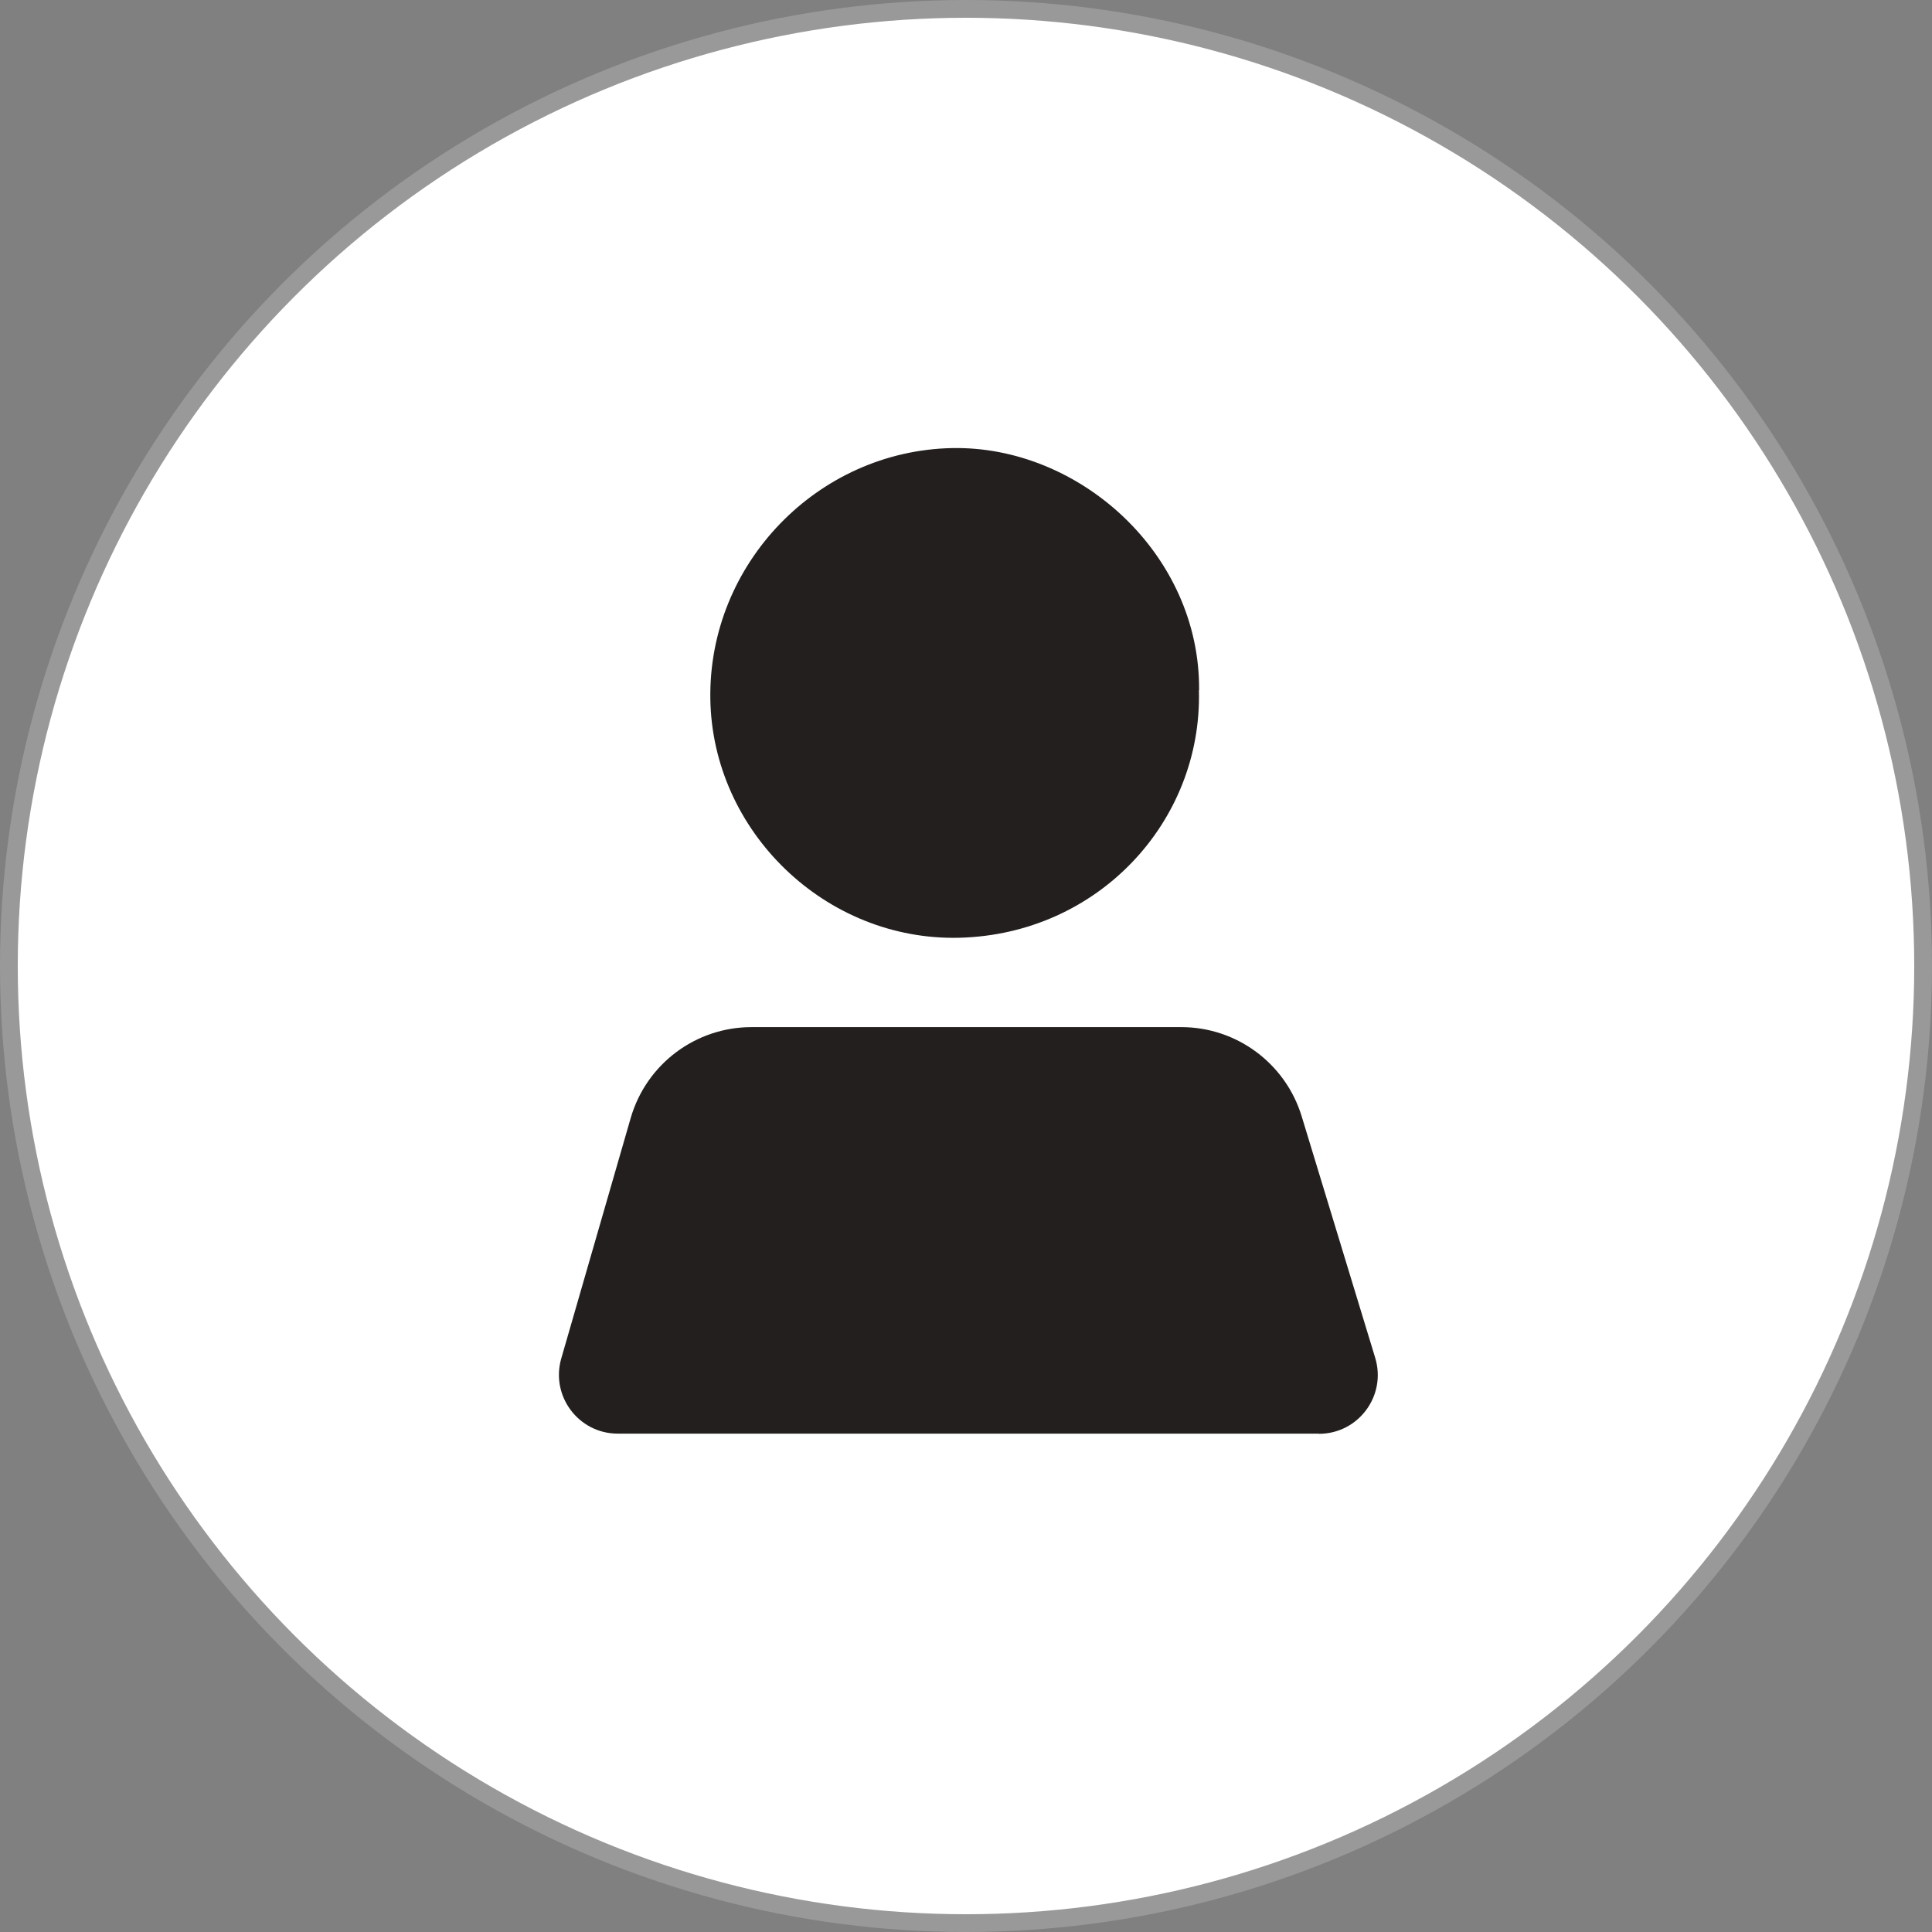
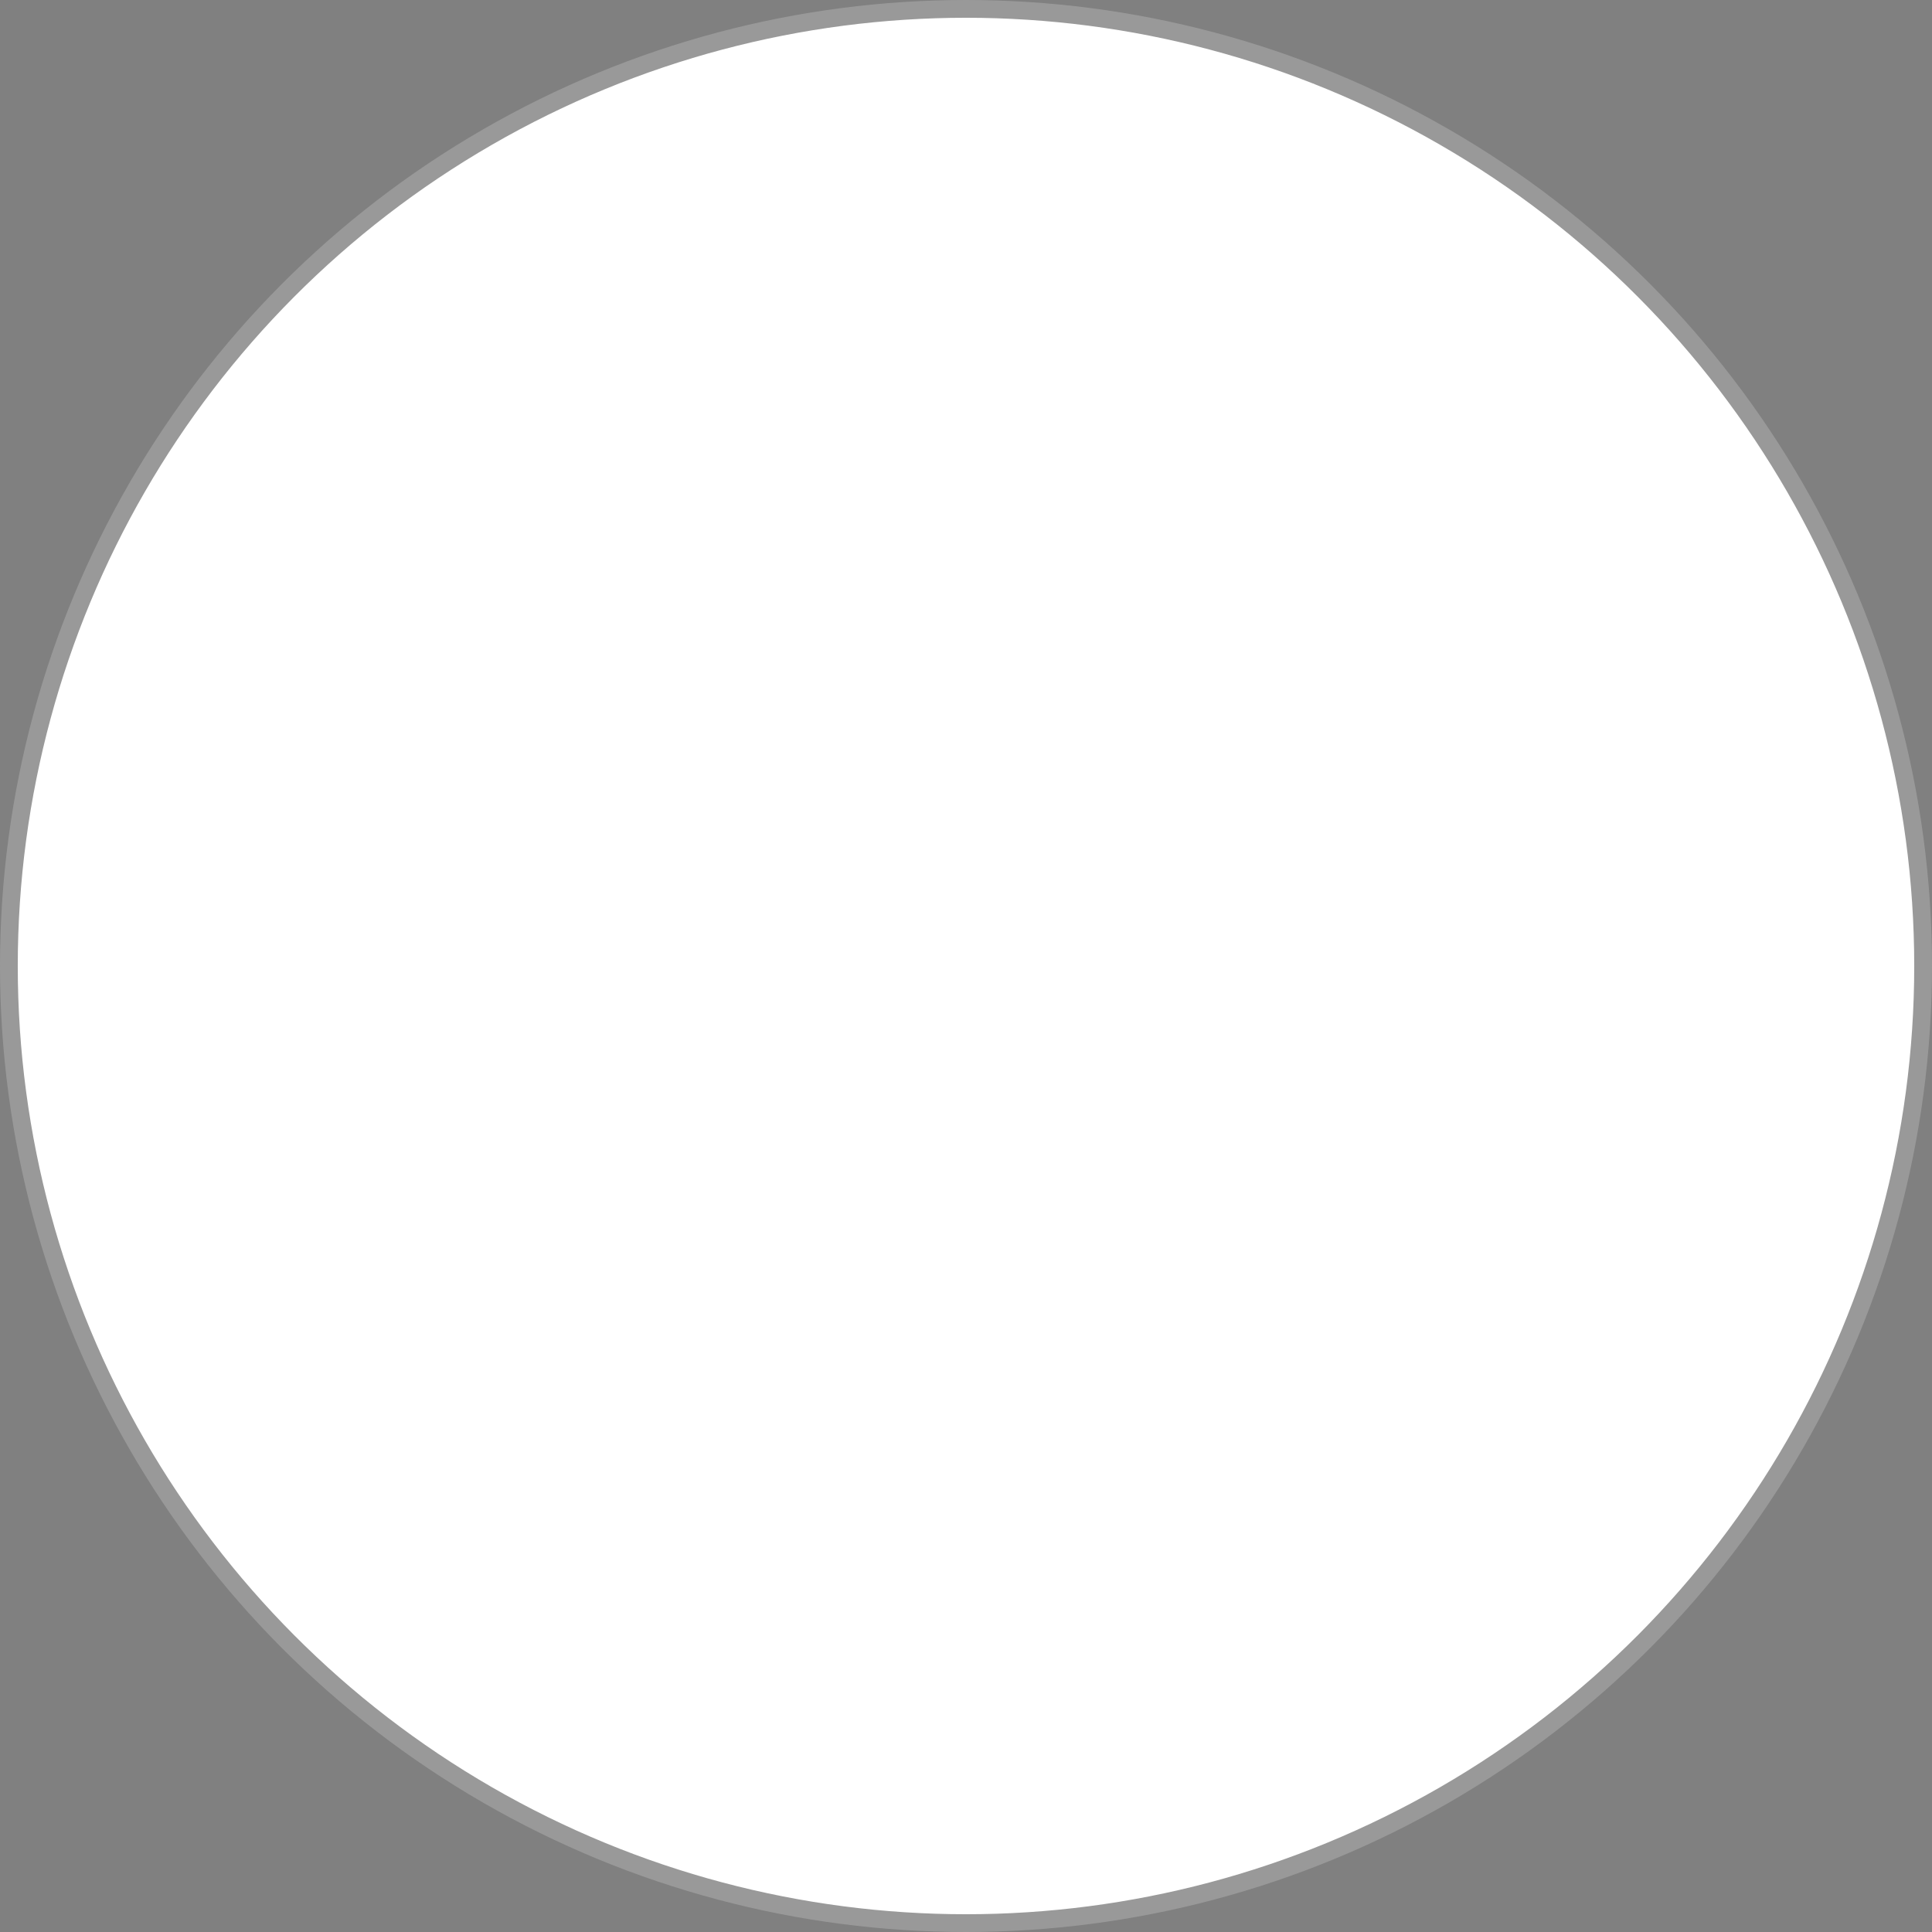
<svg xmlns="http://www.w3.org/2000/svg" id="_レイヤー_2" data-name="レイヤー 2" viewBox="0 0 108.74 108.74">
  <rect x="0" y="0" width="108.74" height="108.74" fill="#808080" stroke="none" />
  <defs>
    <style>
      .cls-1 {
        fill: #fff;
        stroke: #999;
        stroke-miterlimit: 10;
      }

      .cls-2 {
        fill: #231f1e;
        stroke-width: 0px;
      }
    </style>
  </defs>
  <g id="_レイヤー_1-2" data-name="レイヤー 1">
    <g>
      <circle class="cls-1" cx="54.37" cy="54.37" r="53.87" />
      <g id="GLYiHJ">
-         <path class="cls-2" d="M67.48,38.85c.19,7.4-5.68,13.73-13.48,13.93-7.53.19-13.91-5.98-14.02-13.45-.11-7.61,6.04-13.95,13.59-14.11,7.18-.15,13.98,5.96,13.92,13.63Z" />
+         <path class="cls-2" d="M67.48,38.85Z" />
      </g>
-       <path class="cls-2" d="M74.23,80.69h-39.46c-2.2,0-3.79-2.11-3.18-4.23l3.91-13.54c.88-3.03,3.65-5.11,6.8-5.11h24.19c3.11,0,5.86,2.04,6.77,5.01l4.14,13.6c.65,2.13-.94,4.28-3.17,4.28Z" />
    </g>
  </g>
</svg>